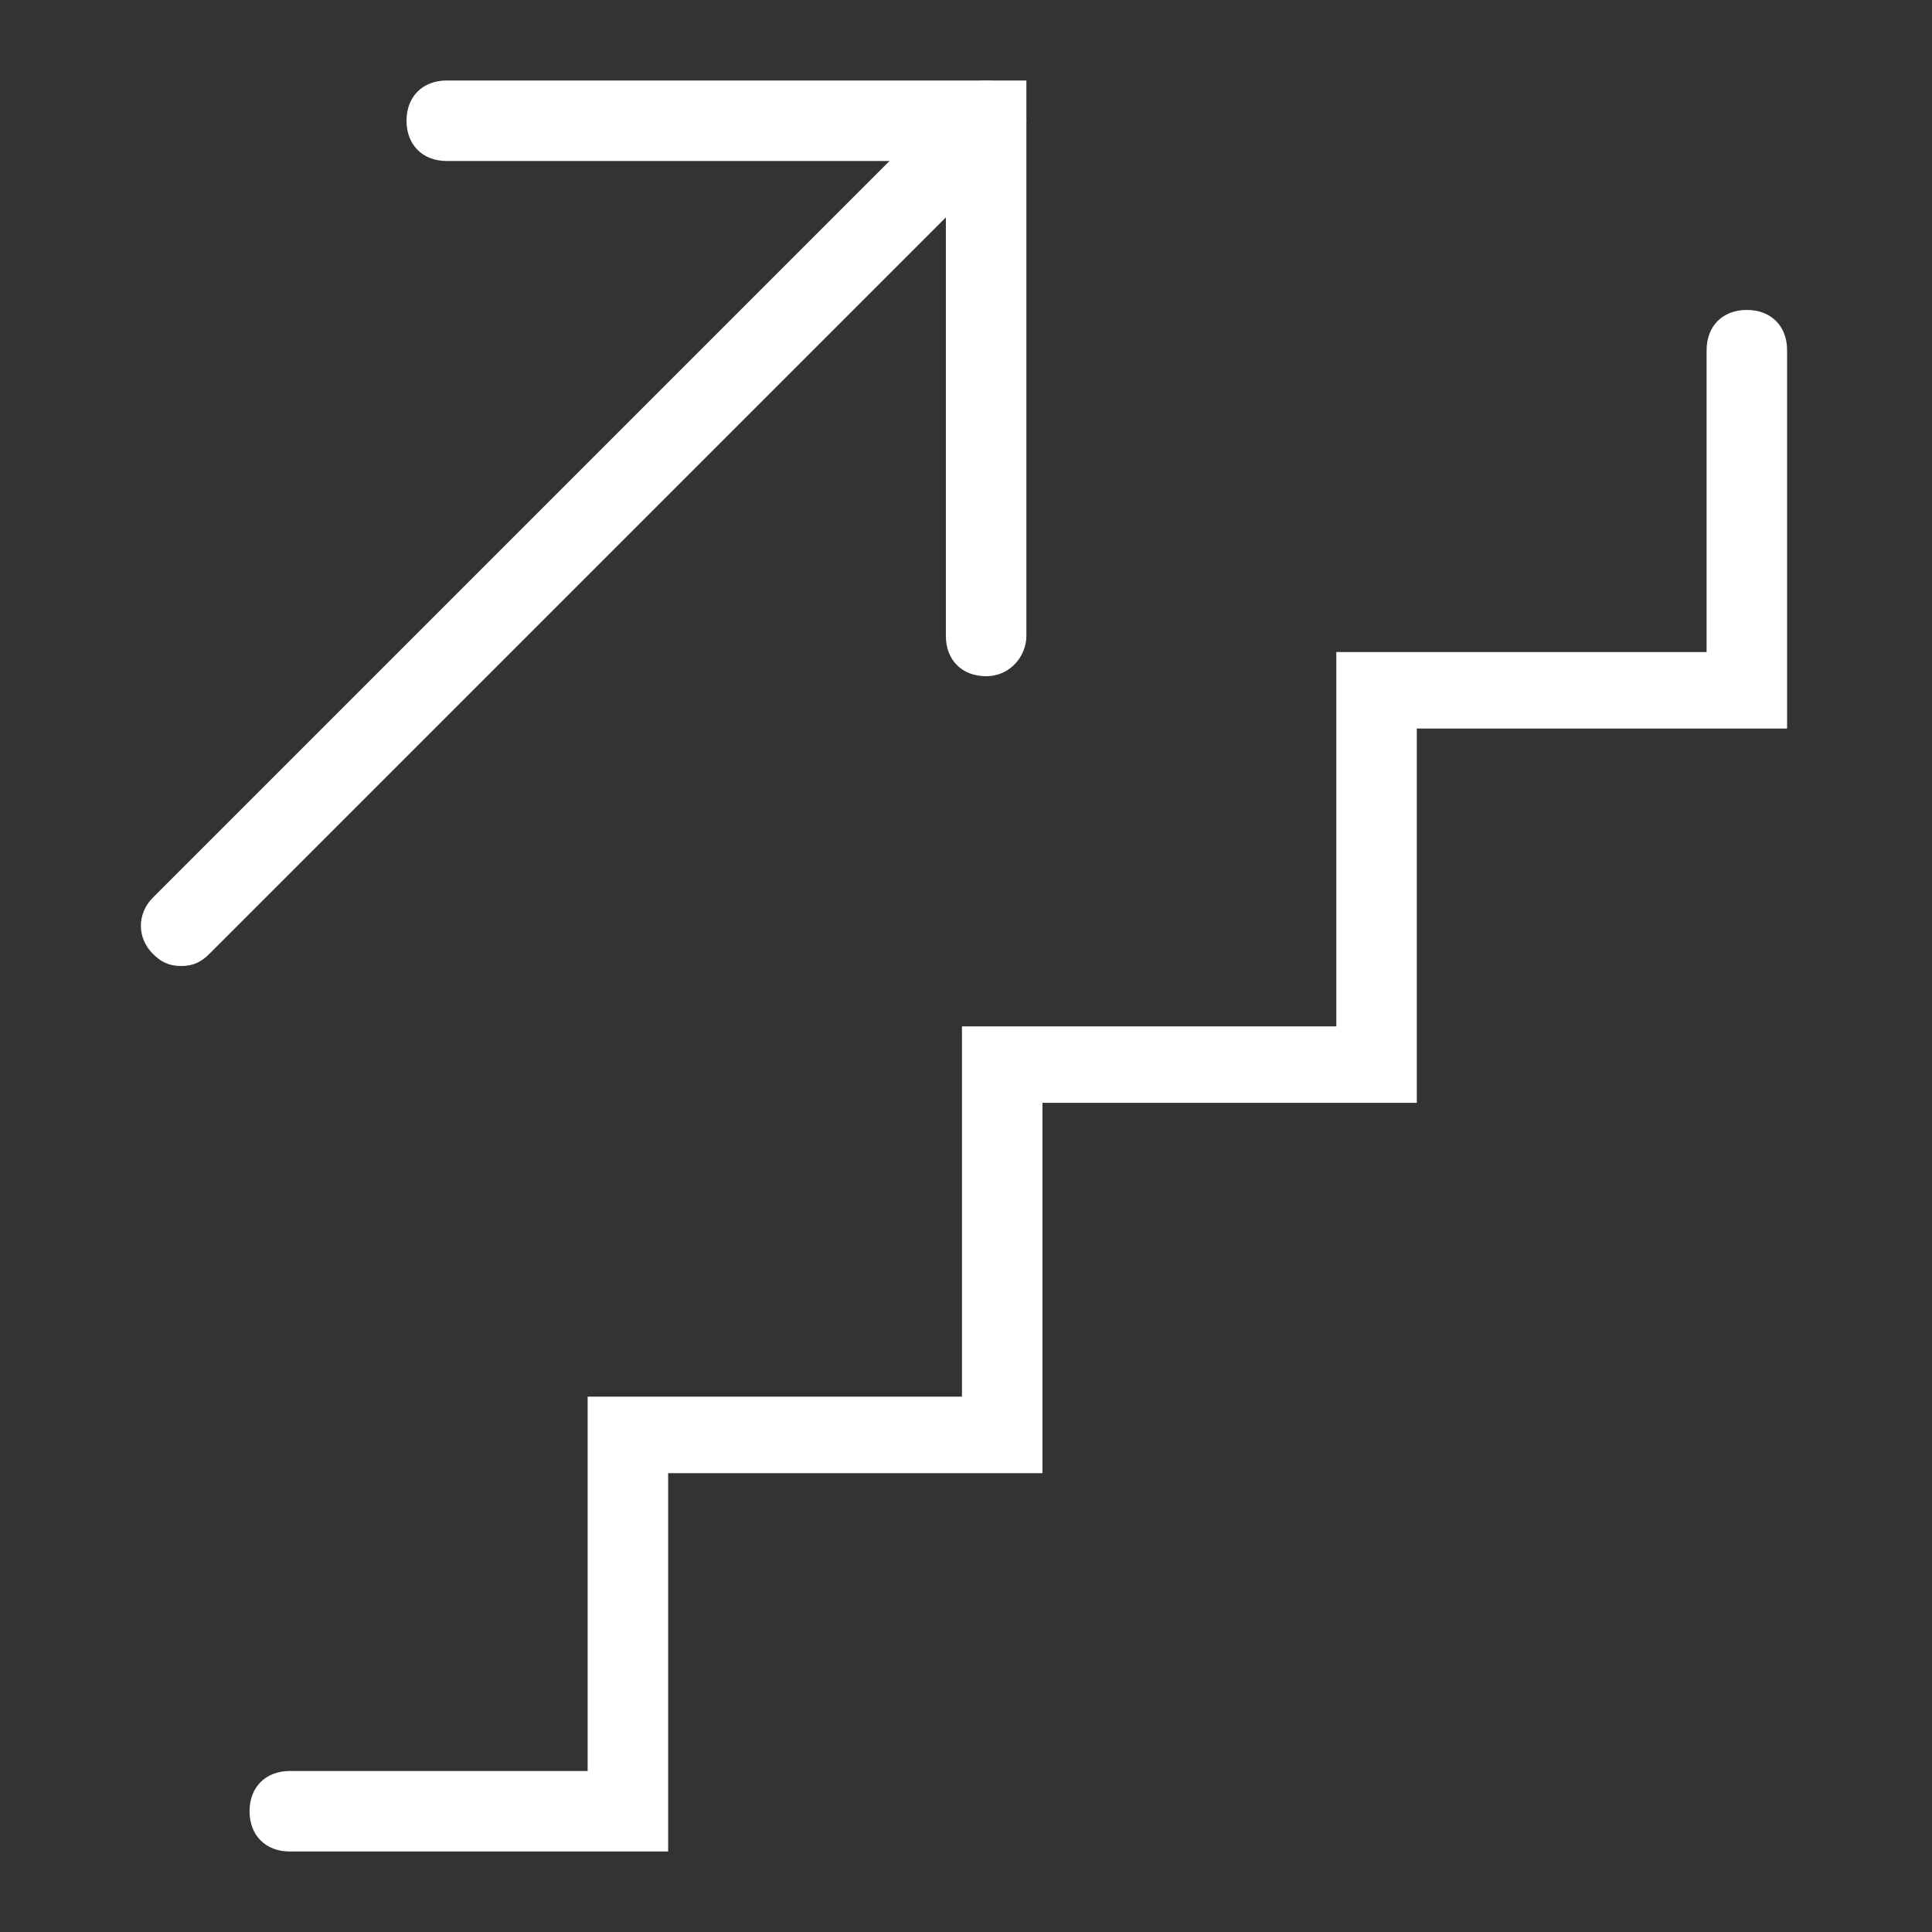
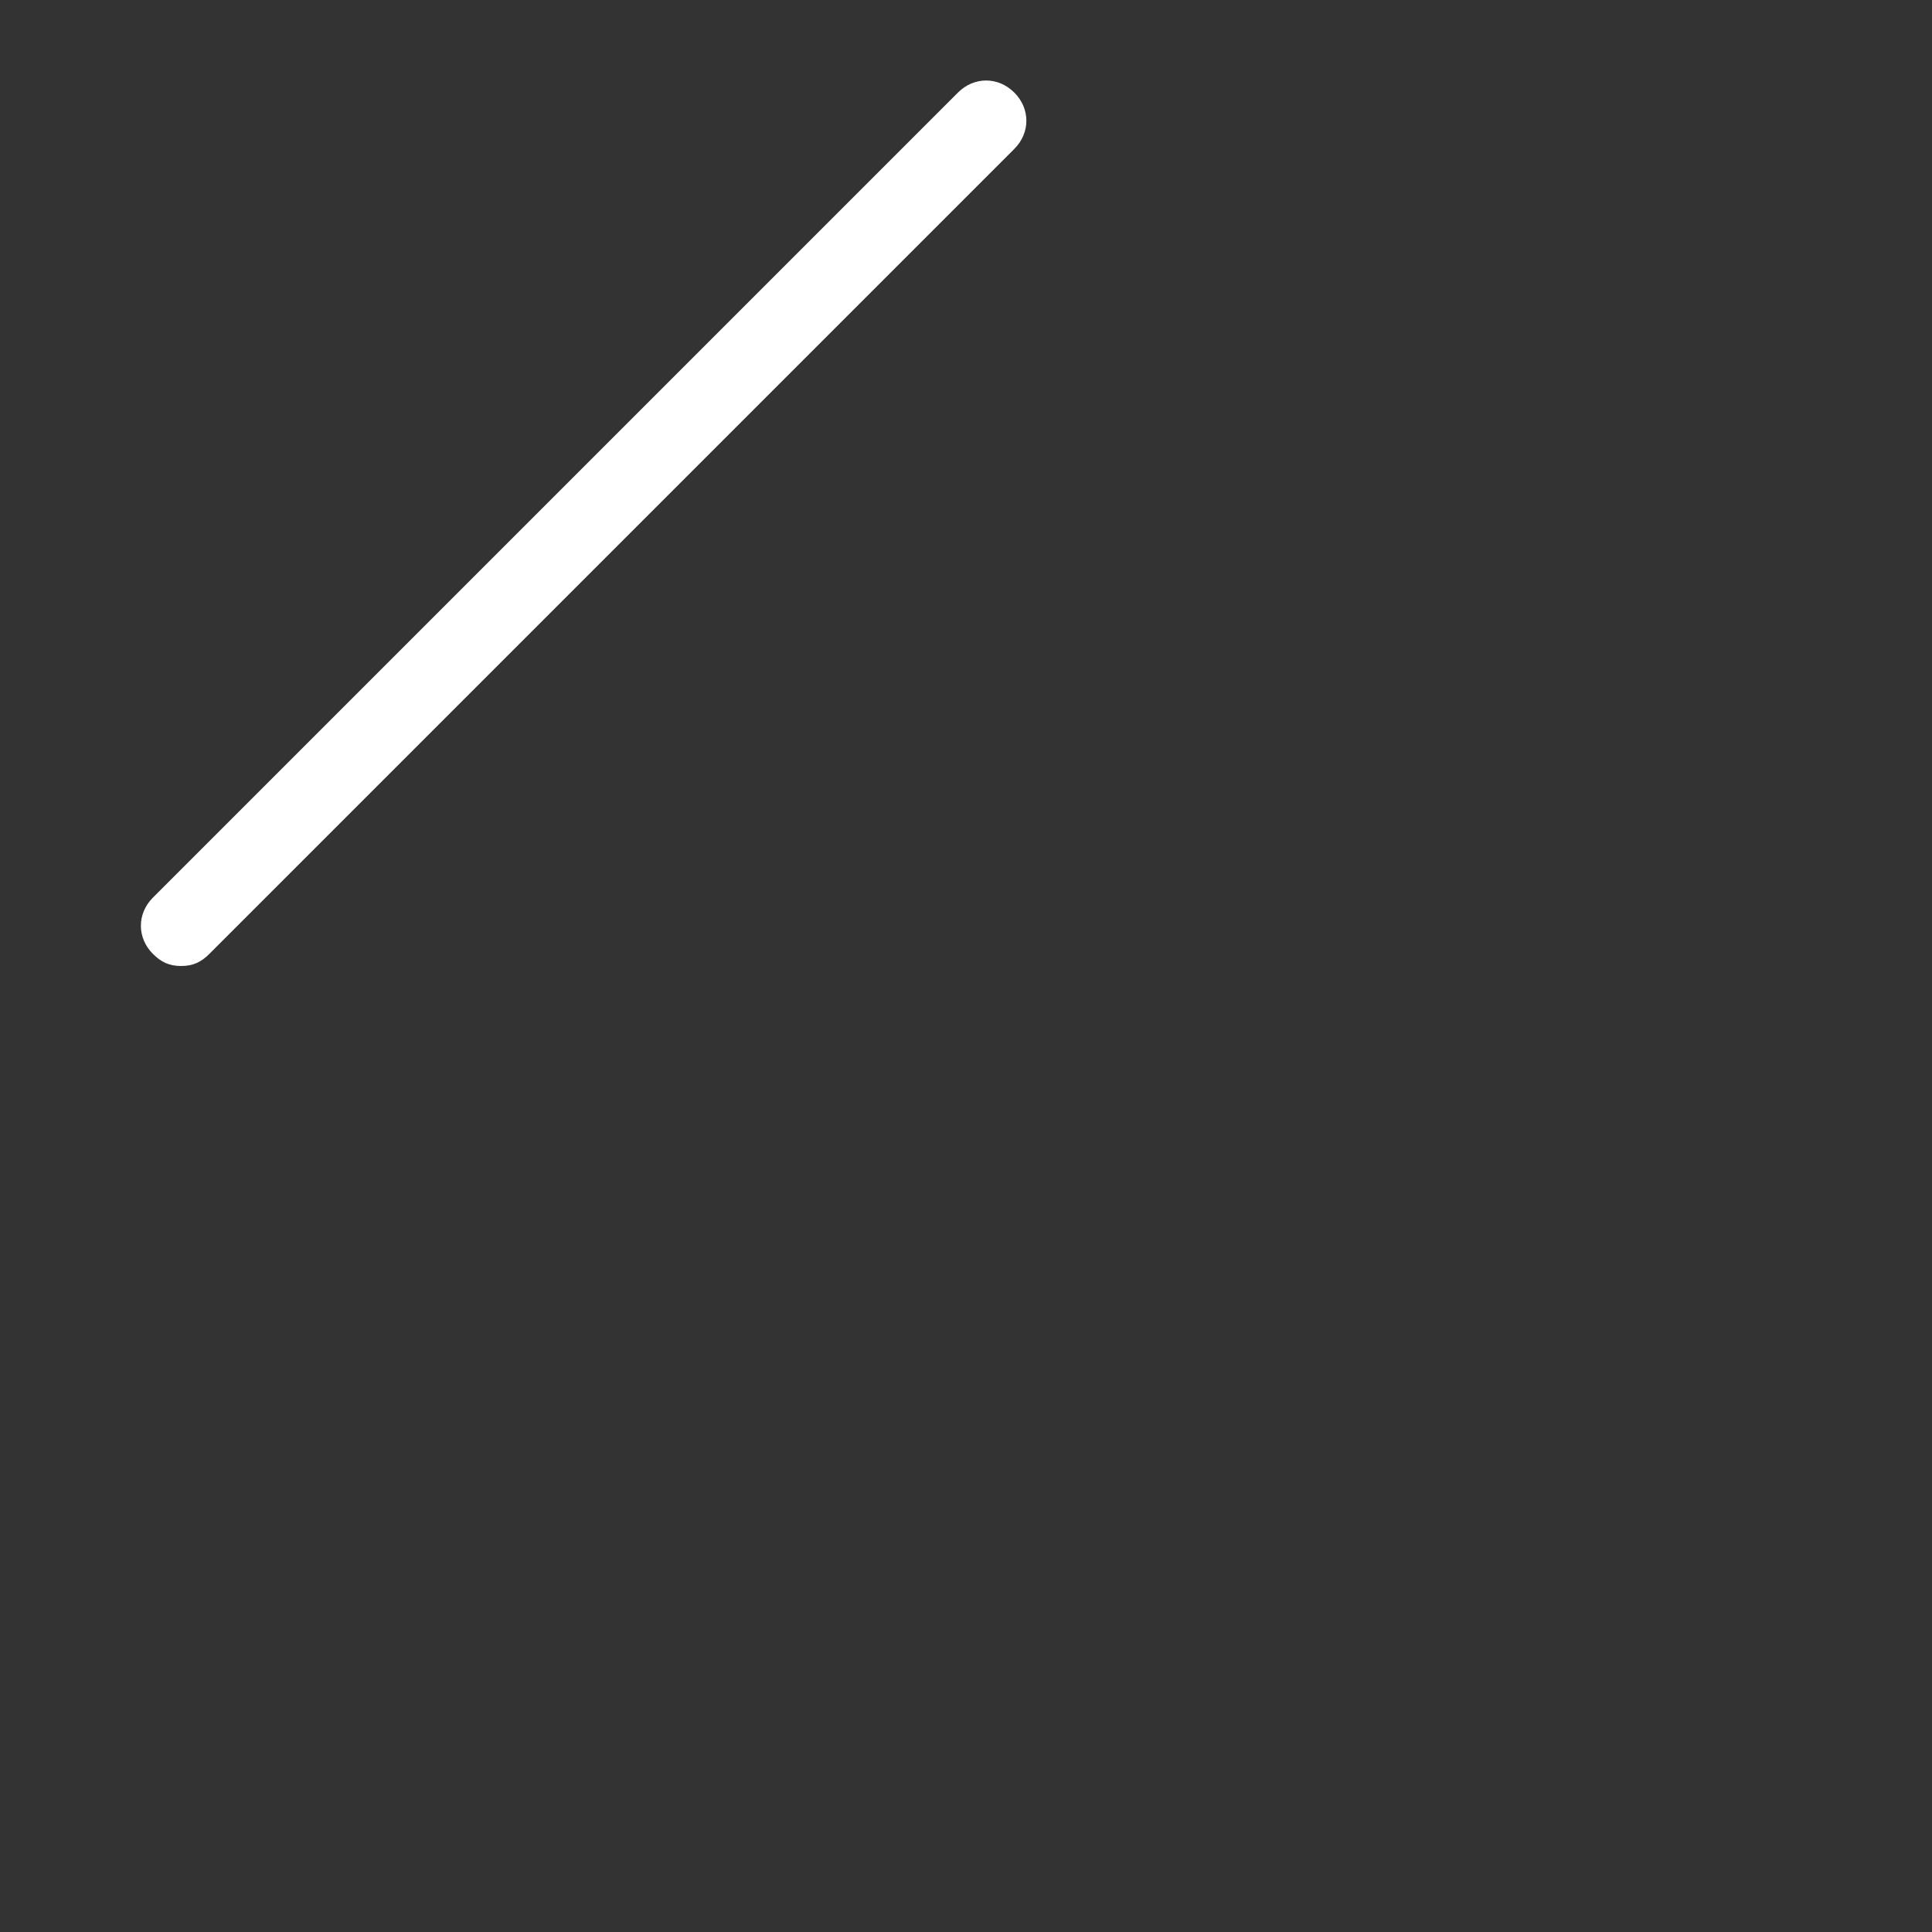
<svg xmlns="http://www.w3.org/2000/svg" width="48" height="48">
  <rect width="100%" height="100%" fill="#333333" stroke="none" />
-   <path fill="#fff" d="M16.6 46H7.2c-.6 0-1-.4-1-1s.4-1 1-1h7.4v-9.3h9.3v-9.2h9.3v-9.3h9.2V8.7c0-.6.4-1 1-1s1 .4 1 1v9.4h-9.2v9.3h-9.3v9.2h-9.3V46zM24.5 16.8c-.6 0-1-.4-1-1V4H11.1c-.6 0-1-.4-1-1s.4-1 1-1h14.4v13.8c0 .5-.4 1-1 1z" />
  <path fill="#fff" d="M4.5 24c-.3 0-.5-.1-.7-.3-.4-.4-.4-1 0-1.4l20-20c.4-.4 1-.4 1.4 0s.4 1 0 1.4l-20 20c-.2.2-.4.3-.7.3z" />
</svg>